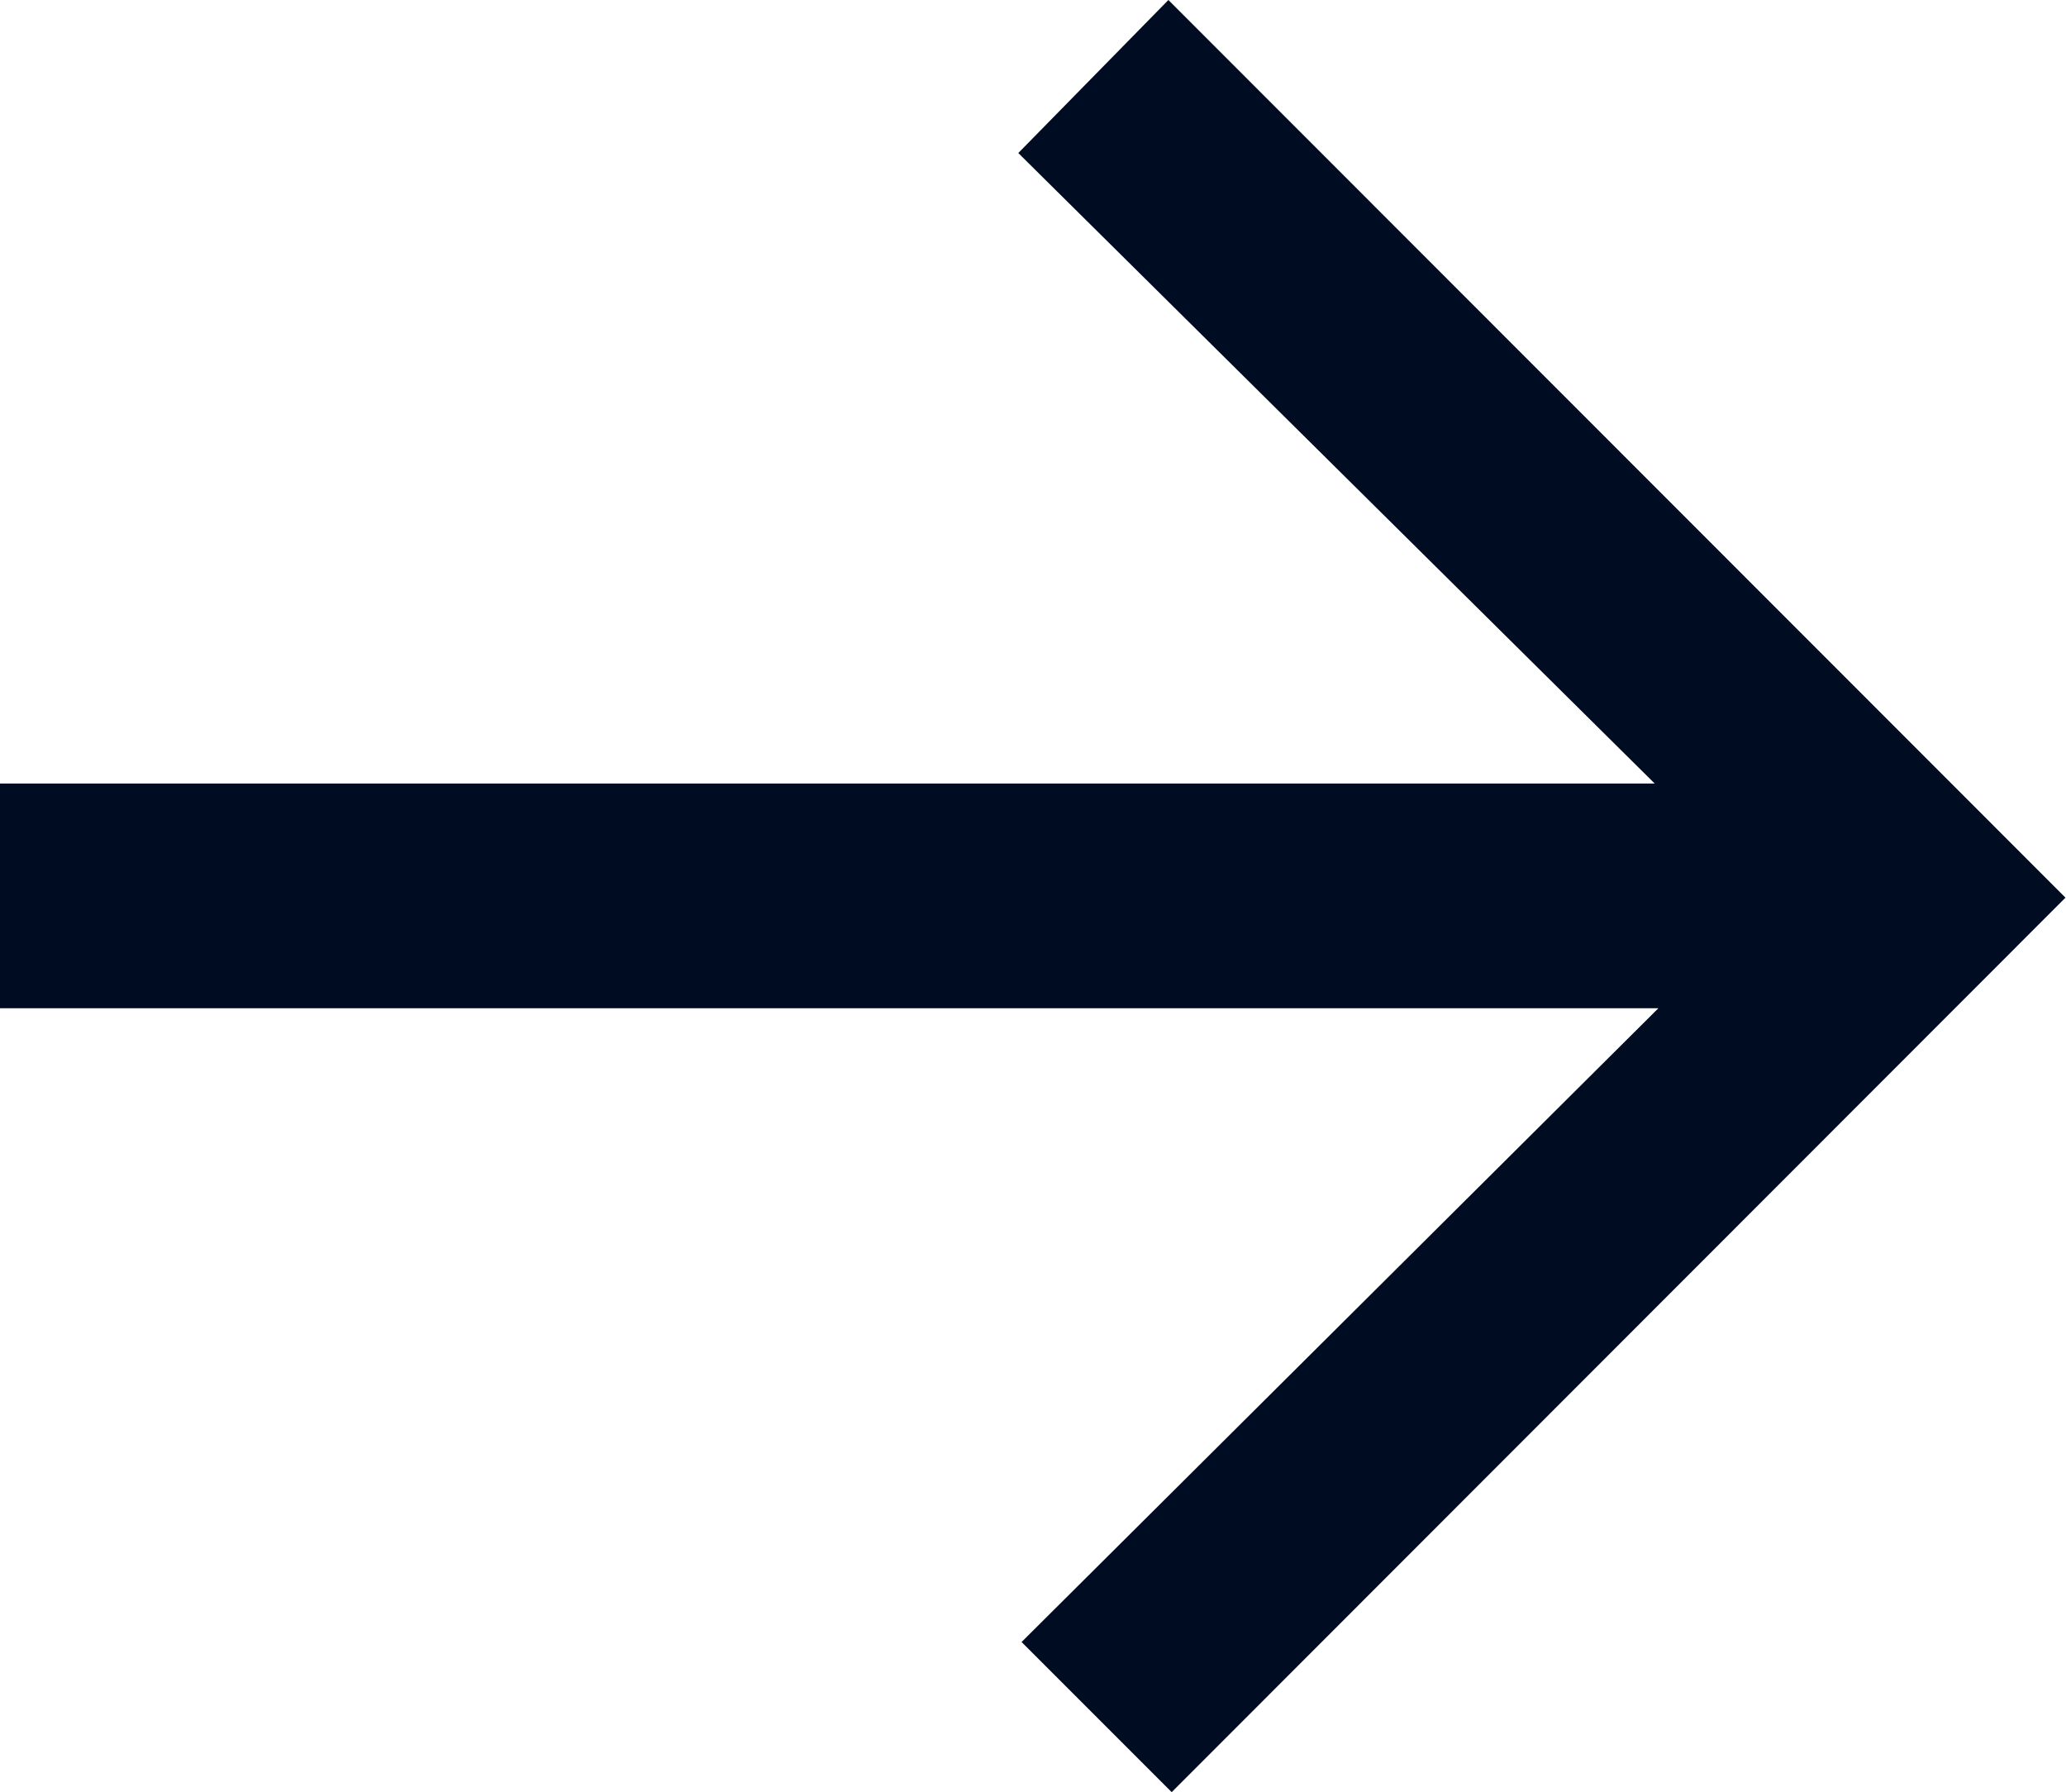
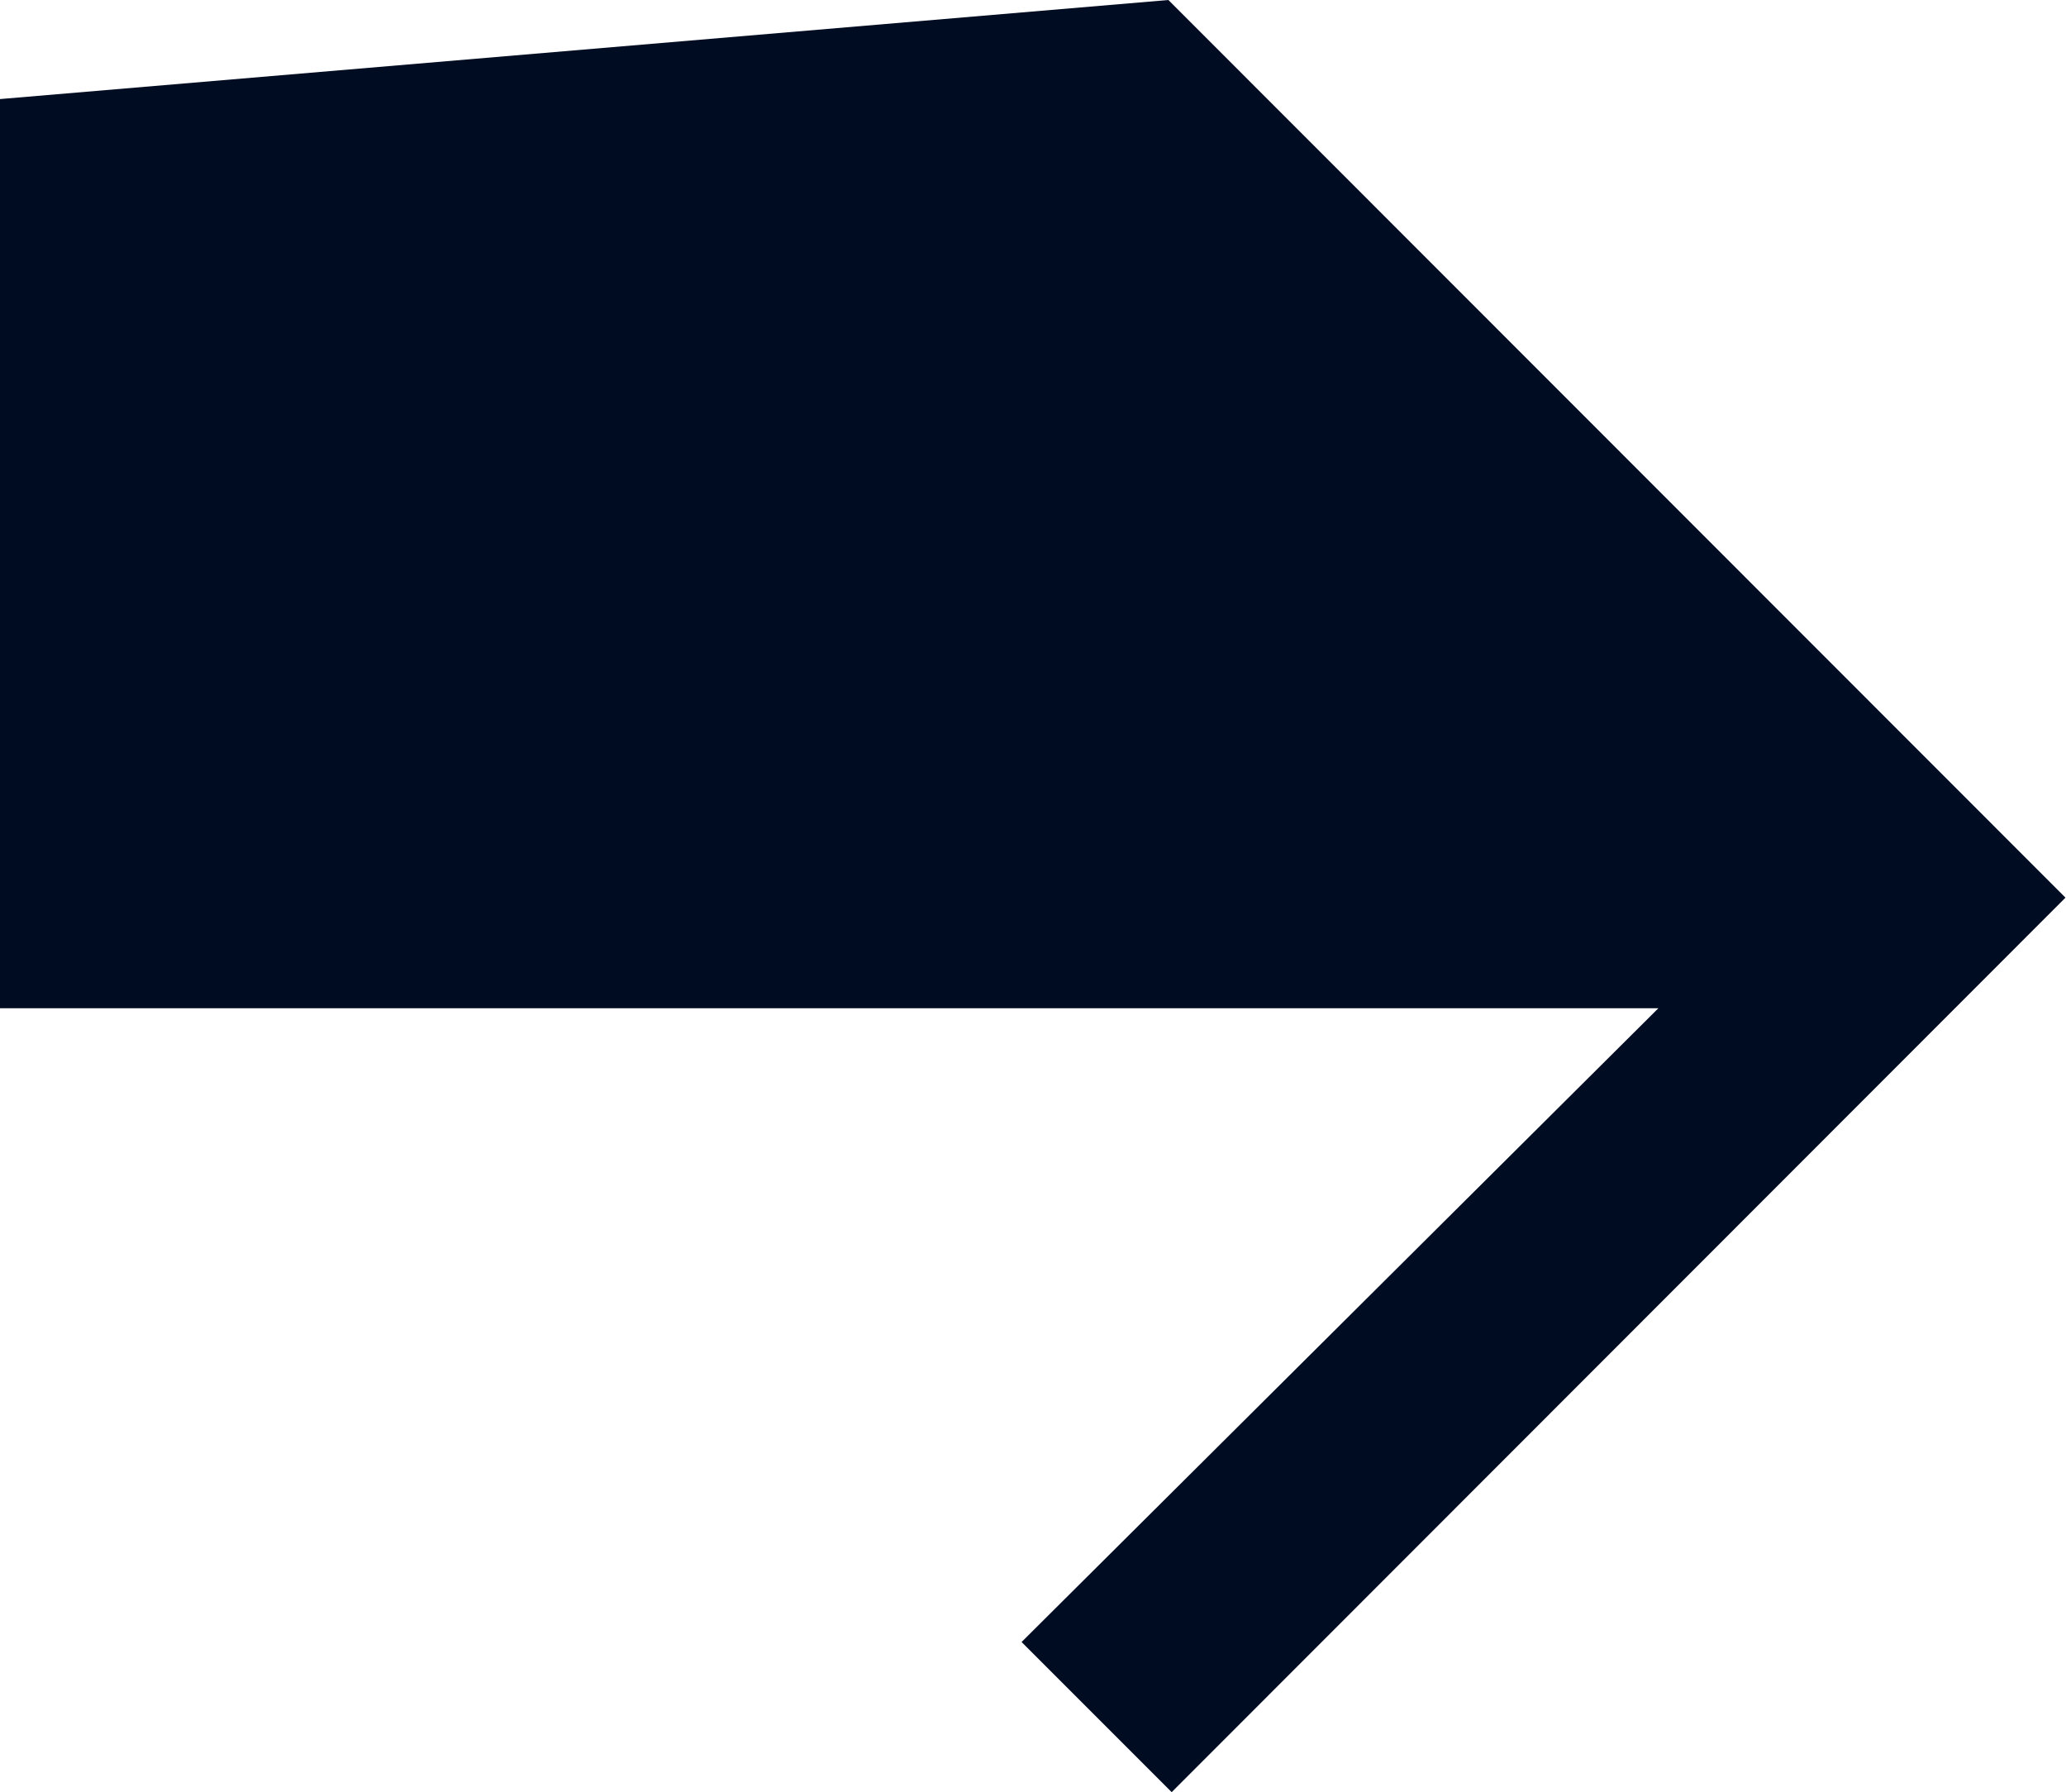
<svg xmlns="http://www.w3.org/2000/svg" width="15.732" height="13.644" viewBox="0 0 15.732 13.644">
-   <path id="Path_17" data-name="Path 17" d="M9.594,6.168,8.451,5.025,13.3.2H.672V-1.511h12.6l-4.846-4.8L9.569-7.476,16.4-.642Z" transform="translate(-0.672 7.476)" fill="#000c21" />
+   <path id="Path_17" data-name="Path 17" d="M9.594,6.168,8.451,5.025,13.3.2H.672V-1.511l-4.846-4.8L9.569-7.476,16.4-.642Z" transform="translate(-0.672 7.476)" fill="#000c21" />
</svg>